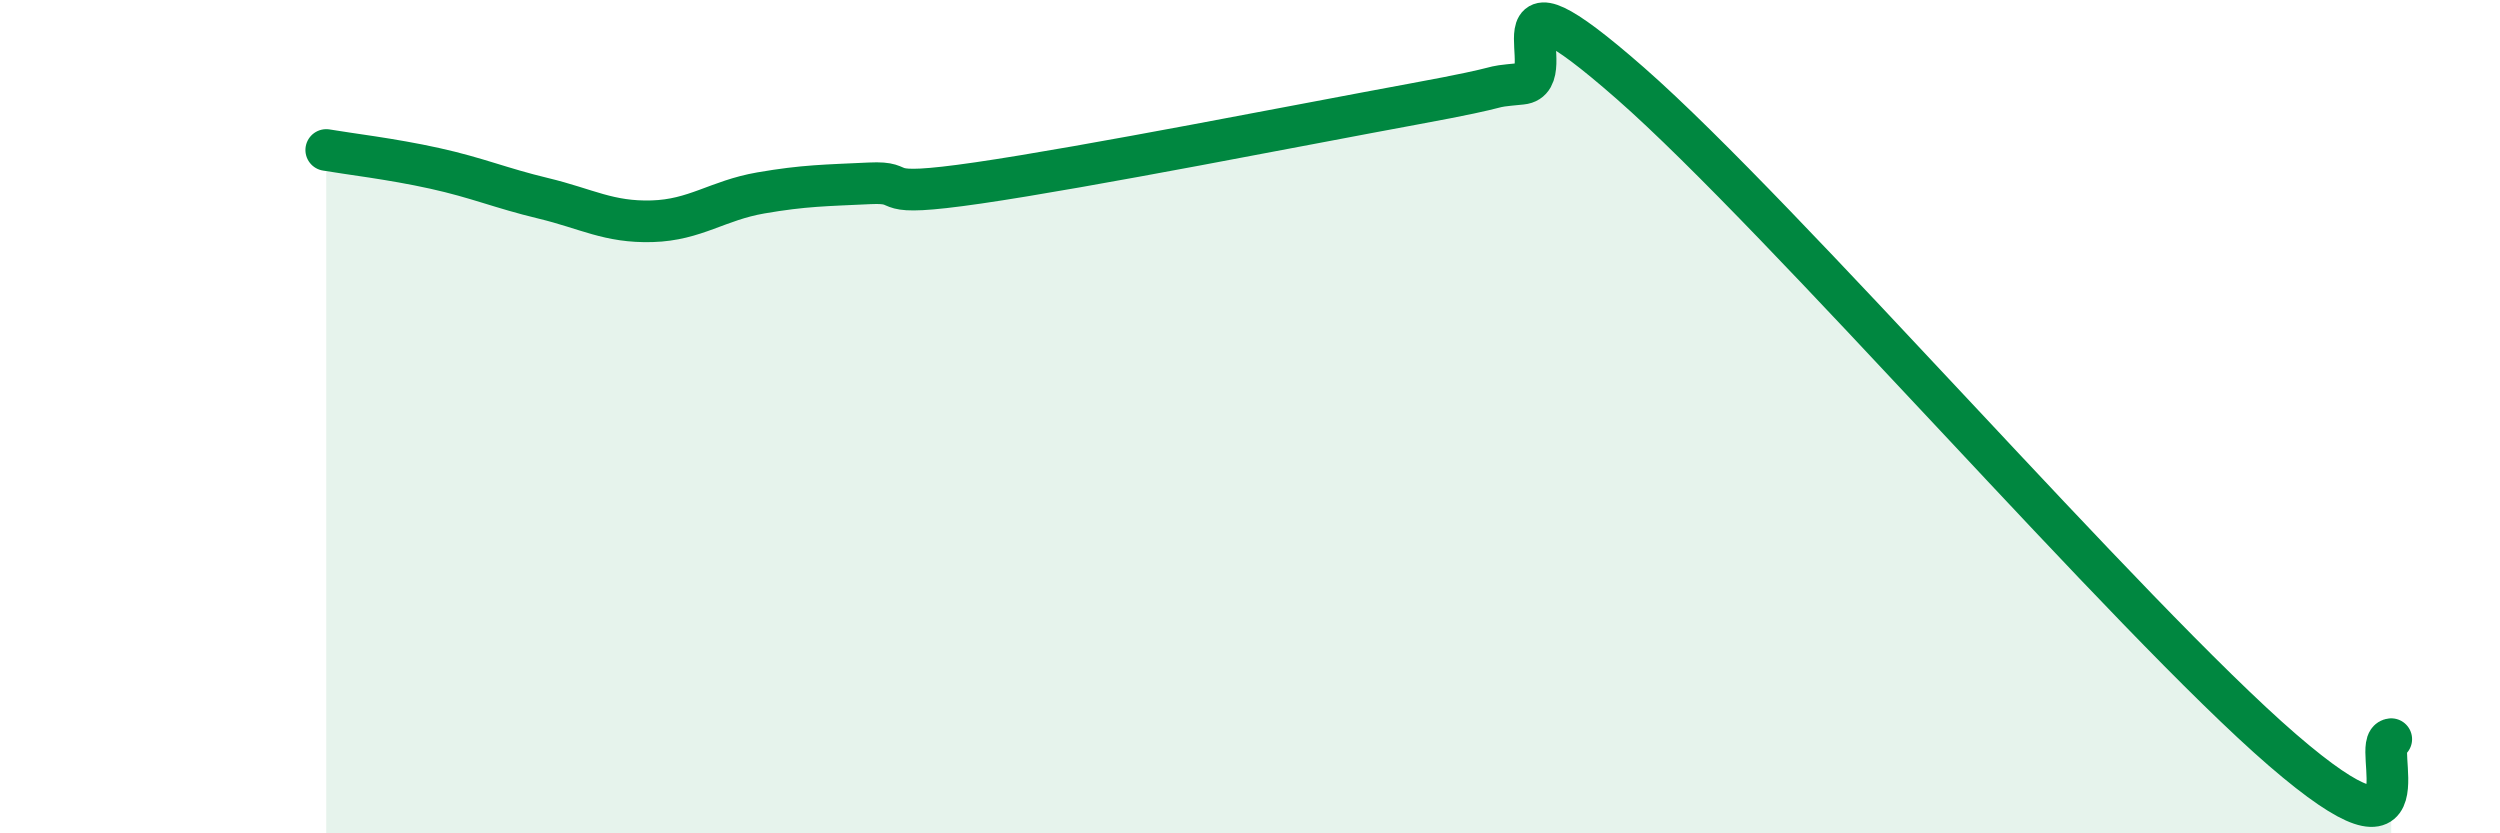
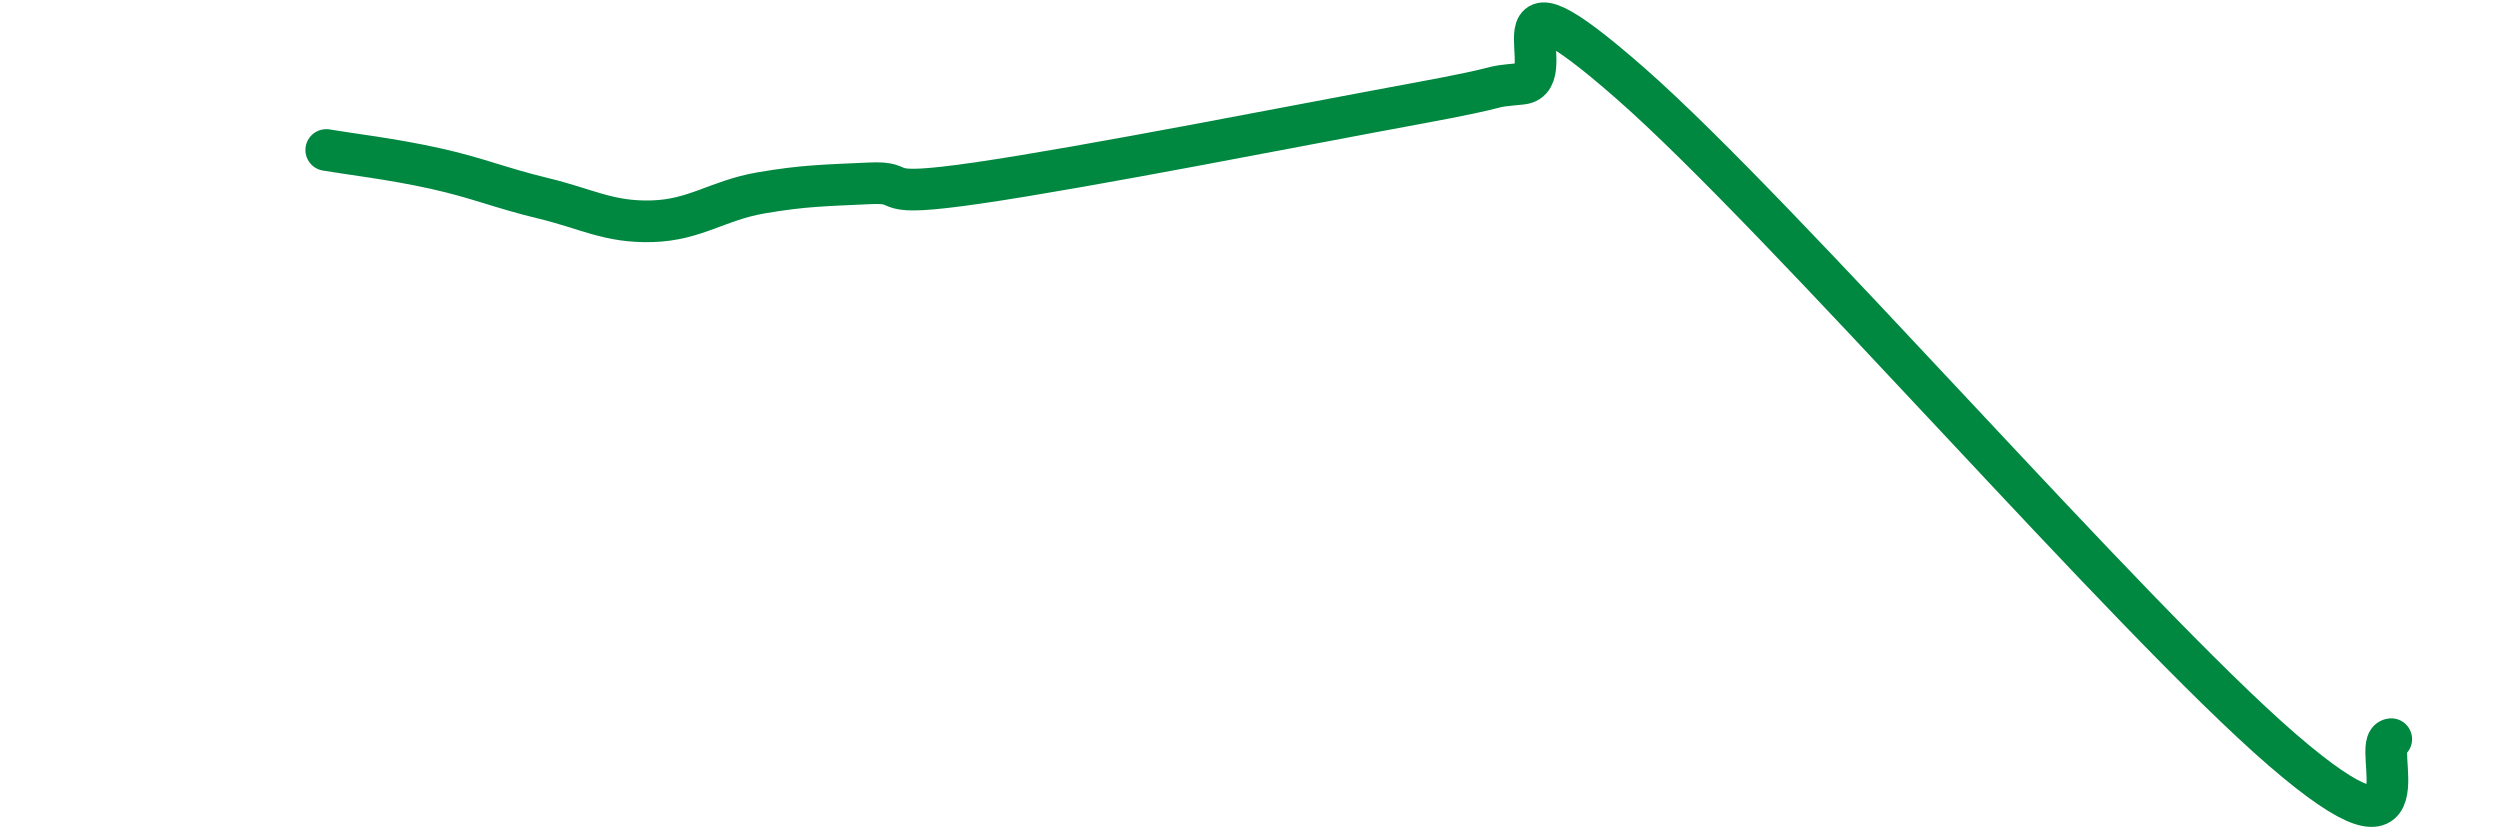
<svg xmlns="http://www.w3.org/2000/svg" width="60" height="20" viewBox="0 0 60 20">
-   <path d="M 7.83,3.6 C 8.35,3.69 9.39,3.81 10.43,4.04 C 11.47,4.27 12,4.51 13.04,4.76 C 14.08,5.01 14.61,5.34 15.65,5.31 C 16.69,5.28 17.22,4.81 18.26,4.63 C 19.3,4.45 19.83,4.45 20.87,4.4 C 21.91,4.35 20.87,4.77 23.48,4.39 C 26.09,4.01 31.3,2.98 33.91,2.5 C 36.52,2.02 35.48,2.11 36.52,2.01 C 37.56,1.91 35.48,-1.2 39.13,2 C 42.78,5.2 51.13,14.85 54.78,18 C 58.43,21.15 56.87,17.79 57.39,17.74L57.39 20L7.83 20Z" fill="#008740" opacity="0.1" stroke-linecap="round" stroke-linejoin="round" />
  <path d="M 7.83,3.6 C 8.35,3.69 9.39,3.81 10.43,4.04 C 11.47,4.27 12,4.51 13.04,4.76 C 14.08,5.01 14.61,5.34 15.65,5.31 C 16.69,5.28 17.22,4.81 18.26,4.63 C 19.3,4.45 19.83,4.45 20.87,4.4 C 21.91,4.35 20.87,4.77 23.48,4.39 C 26.09,4.01 31.3,2.98 33.91,2.5 C 36.52,2.02 35.48,2.11 36.52,2.01 C 37.56,1.91 35.48,-1.2 39.13,2 C 42.78,5.2 51.13,14.85 54.78,18 C 58.43,21.15 56.87,17.79 57.39,17.74" stroke="#008740" stroke-width="1" fill="none" stroke-linecap="round" stroke-linejoin="round" />
</svg>